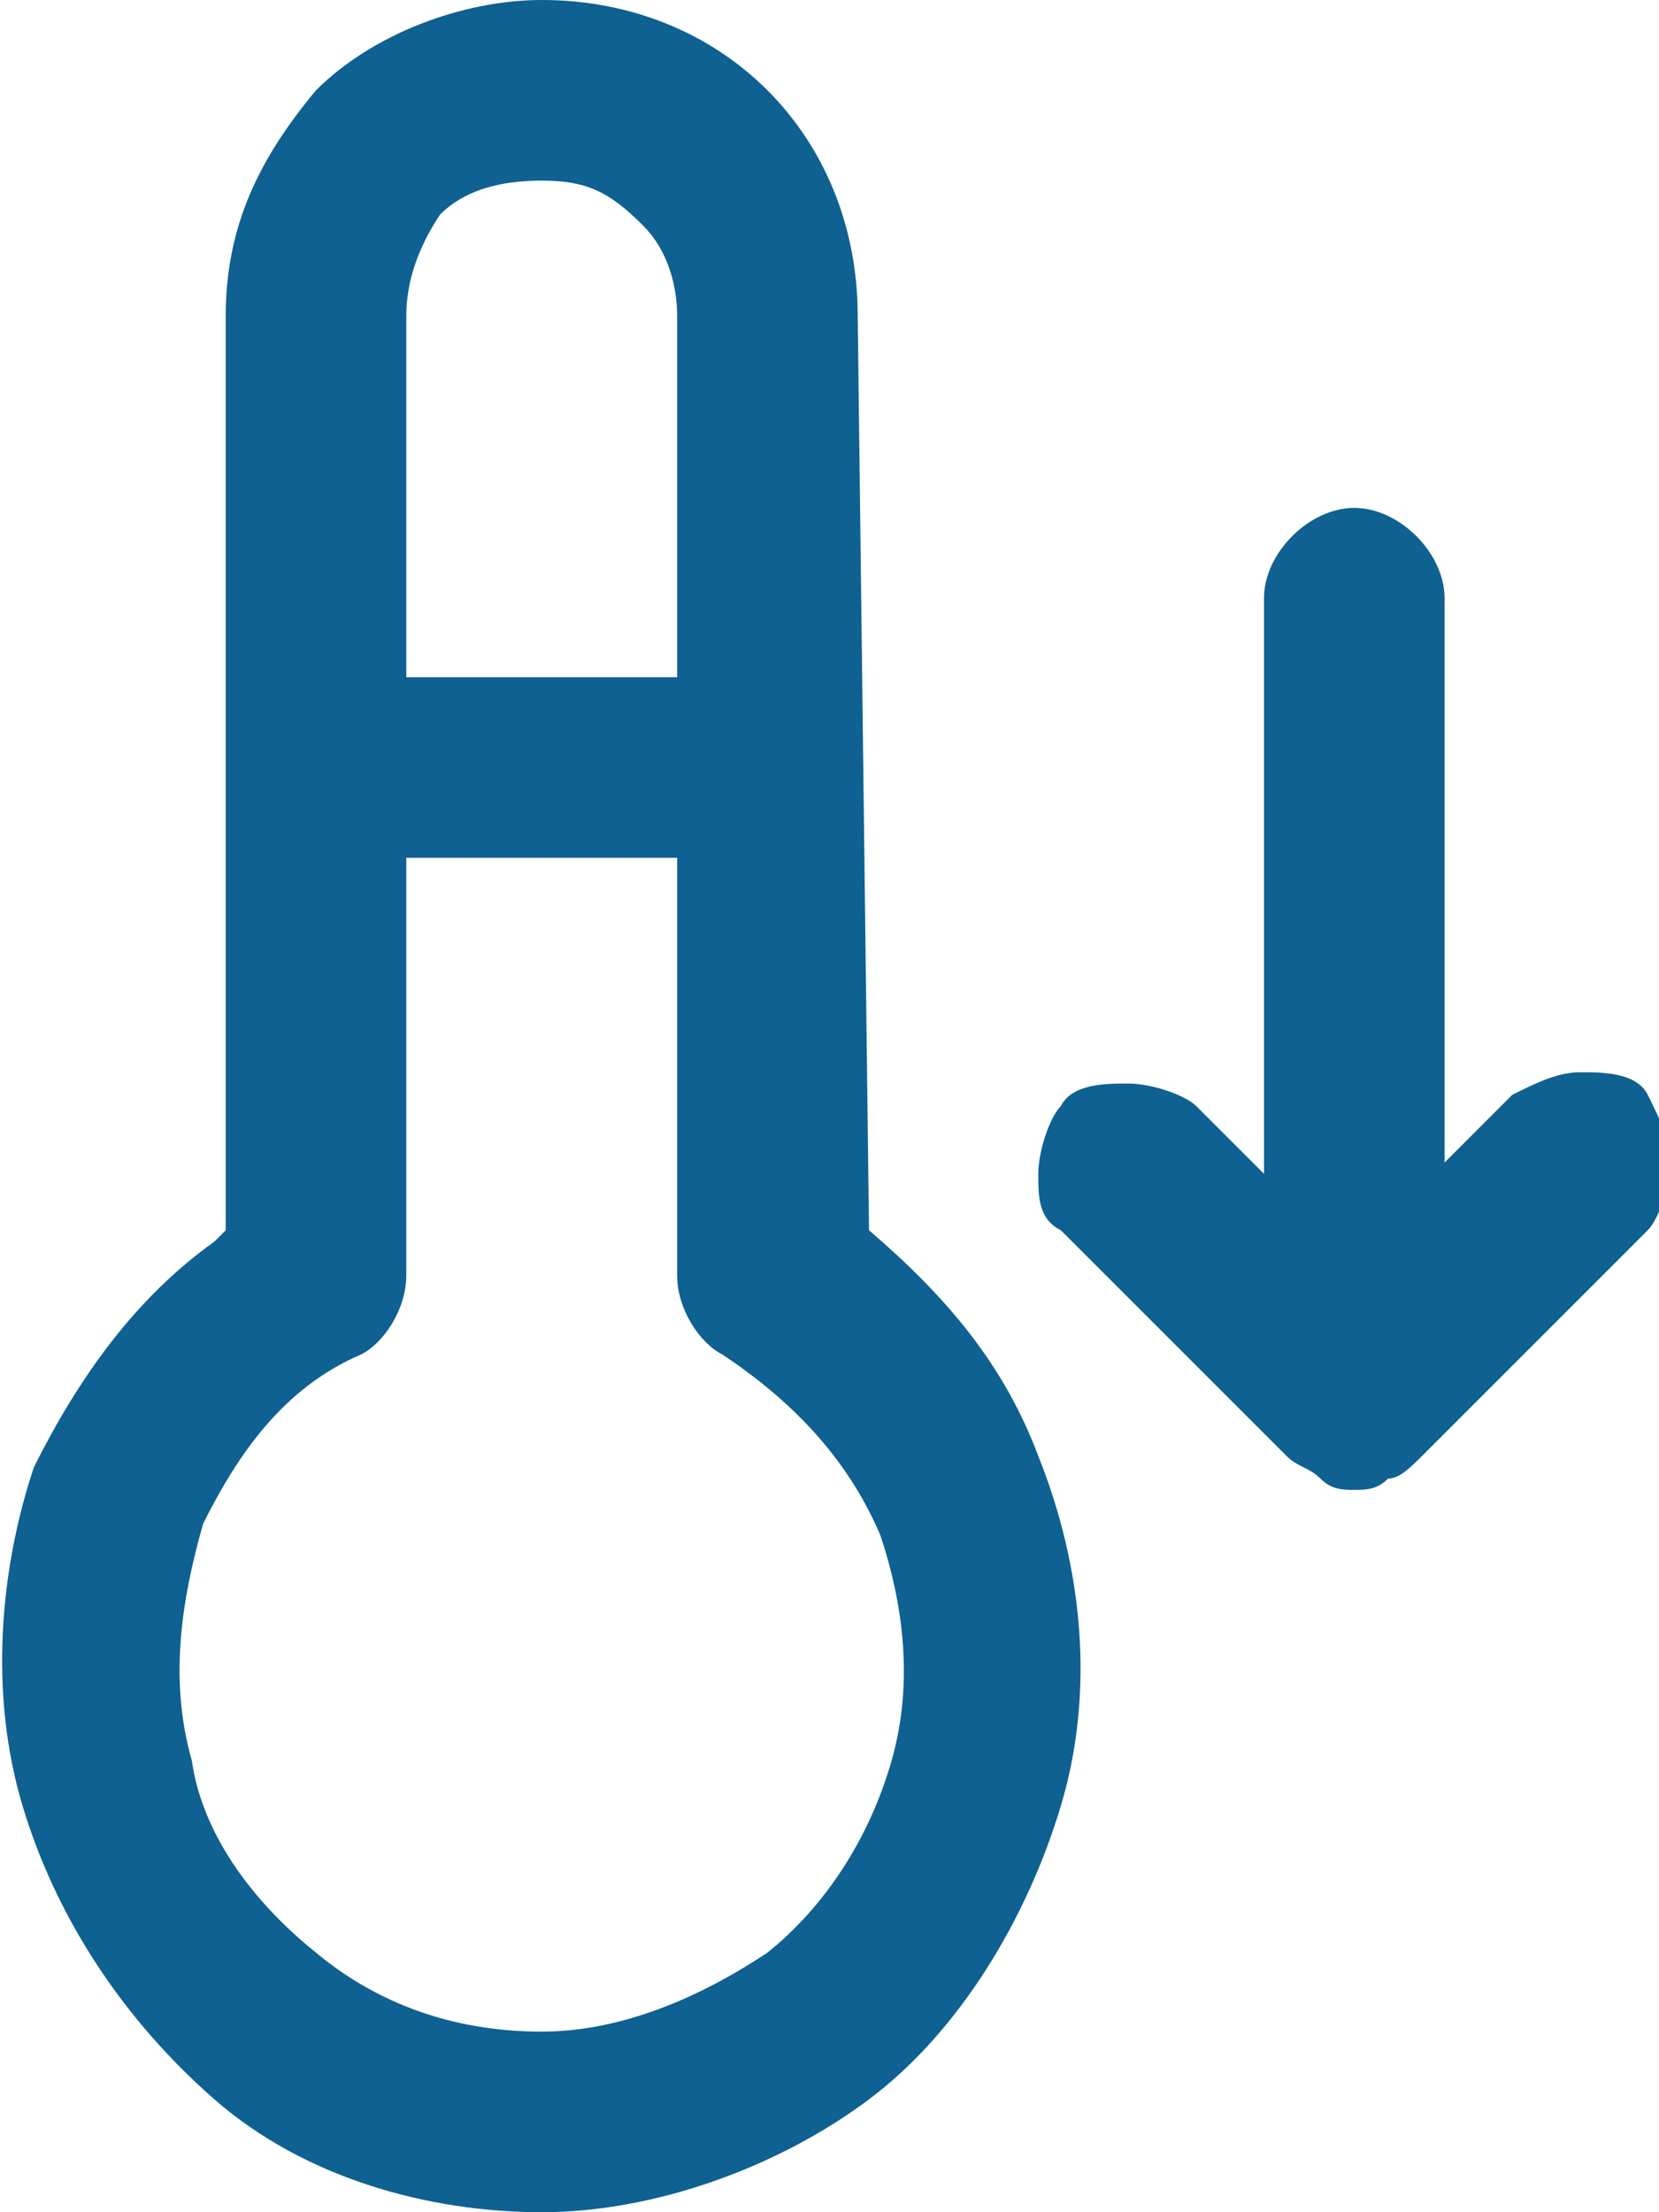
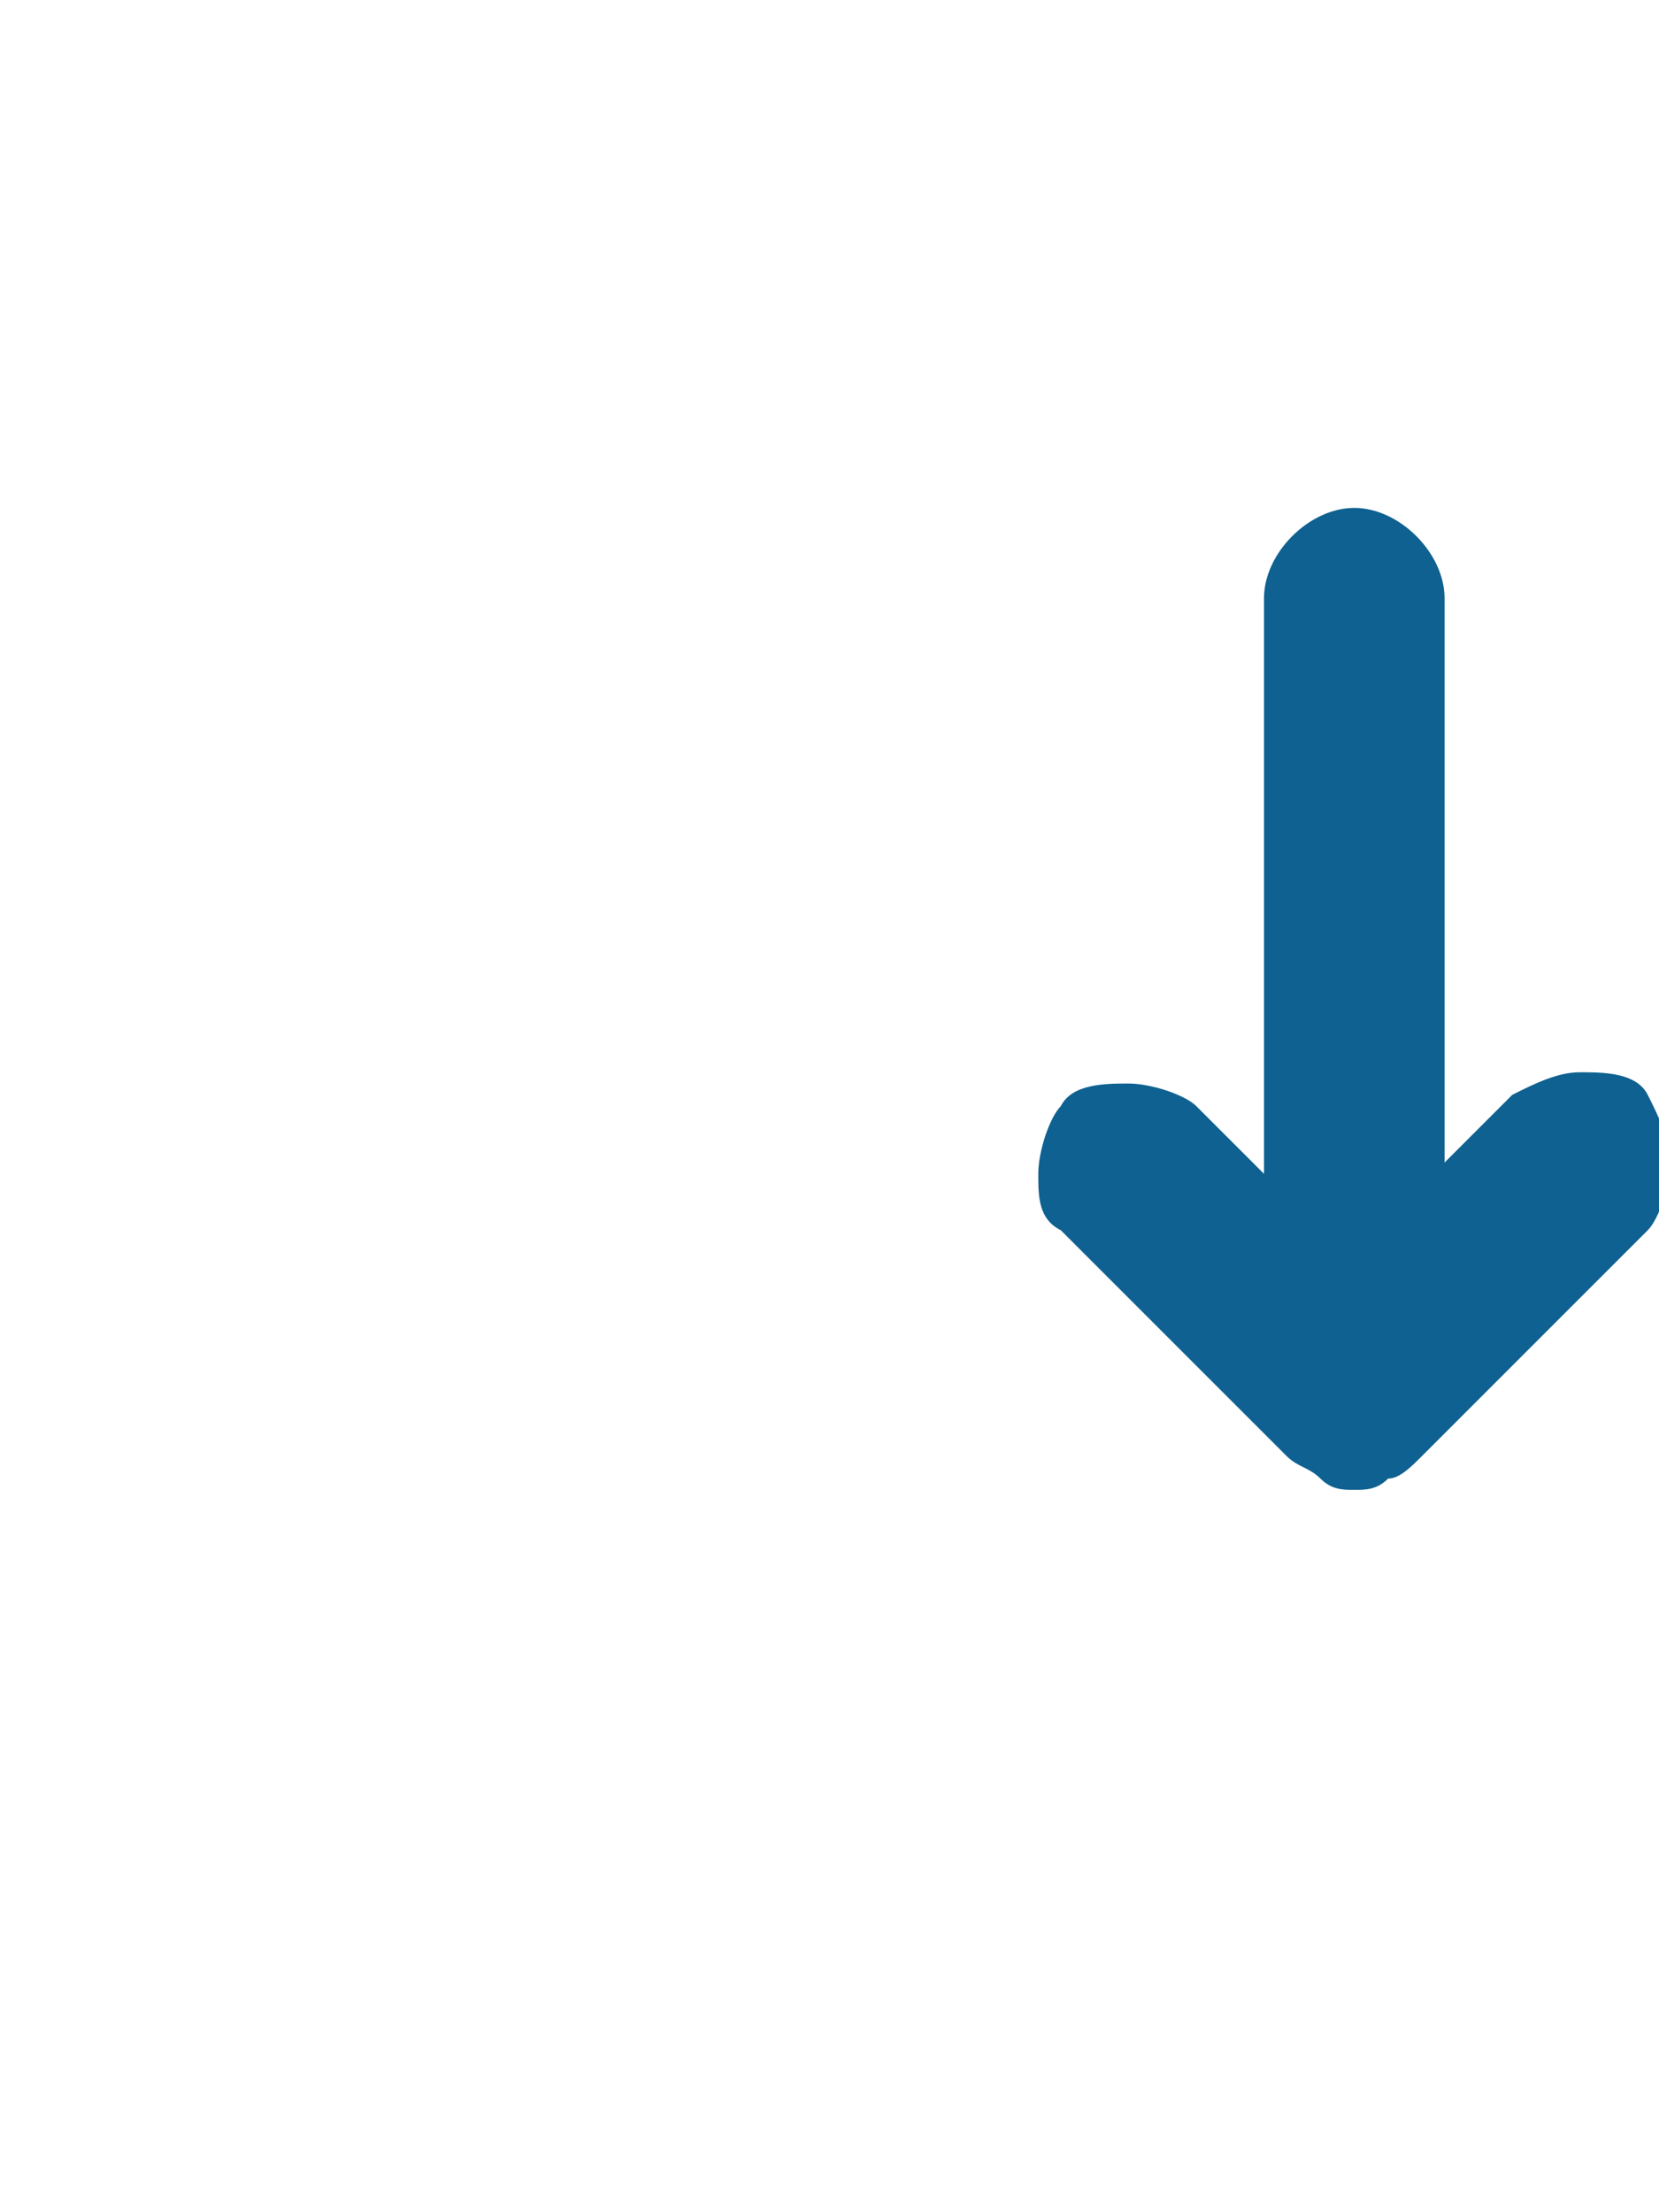
<svg xmlns="http://www.w3.org/2000/svg" xml:space="preserve" style="enable-background:new 0 0 14.7 19.6;" viewBox="0 0 14.7 19.6" y="0px" x="0px" id="Layer_1" version="1.1">
  <style type="text/css">
	.st0{fill:#0E6190;}
</style>
  <g>
    <g>
-       <path d="M7.7,10.9L7.7,10.9L7.6,2.8c0-0.8-0.3-1.5-0.8-2S5.6,0,4.8,0c-0.7,0-1.5,0.3-2,0.8C2.3,1.4,2,2,2,2.8v8.1    l-0.1,0.1c-0.7,0.5-1.2,1.2-1.6,2C0,13.9-0.1,15,0.2,16c0.3,1,0.9,1.9,1.7,2.6s1.9,1,2.9,1s2.1-0.4,2.9-1S9.1,17,9.4,16    c0.3-1,0.2-2.1-0.2-3.1C8.9,12.1,8.4,11.5,7.7,10.9z M3.6,2.8c0-0.3,0.1-0.6,0.3-0.9c0.2-0.2,0.5-0.3,0.9-0.3S5.4,1.7,5.7,2    C5.9,2.2,6,2.5,6,2.8V6H3.6V2.8z M7.9,15.6c-0.2,0.7-0.6,1.3-1.1,1.7C6.2,17.7,5.5,18,4.8,18s-1.4-0.2-2-0.7c-0.5-0.4-1-1-1.1-1.7    c-0.2-0.7-0.1-1.4,0.1-2.1c0.3-0.6,0.7-1.2,1.4-1.5c0.2-0.1,0.4-0.4,0.4-0.7V7.6H6v3.7c0,0.3,0.2,0.6,0.4,0.7    c0.6,0.4,1.1,0.9,1.4,1.6C8,14.2,8.1,14.9,7.9,15.6z" class="st0" />
      <path d="M9.4,10.9l2,2c0.1,0.1,0.2,0.1,0.3,0.2s0.2,0.1,0.3,0.1c0.1,0,0.2,0,0.3-0.1c0.1,0,0.2-0.1,0.3-0.2l2-2    c0.1-0.1,0.2-0.4,0.2-0.6s-0.1-0.4-0.2-0.6s-0.4-0.2-0.6-0.2s-0.4,0.1-0.6,0.2l-0.6,0.6V5.3c0-0.4-0.4-0.8-0.8-0.8    c-0.4,0-0.8,0.4-0.8,0.8v5.1l-0.6-0.6c-0.1-0.1-0.4-0.2-0.6-0.2S9.5,9.6,9.4,9.8c-0.1,0.1-0.2,0.4-0.2,0.6S9.2,10.8,9.4,10.9z" class="st0" />
    </g>
  </g>
</svg>